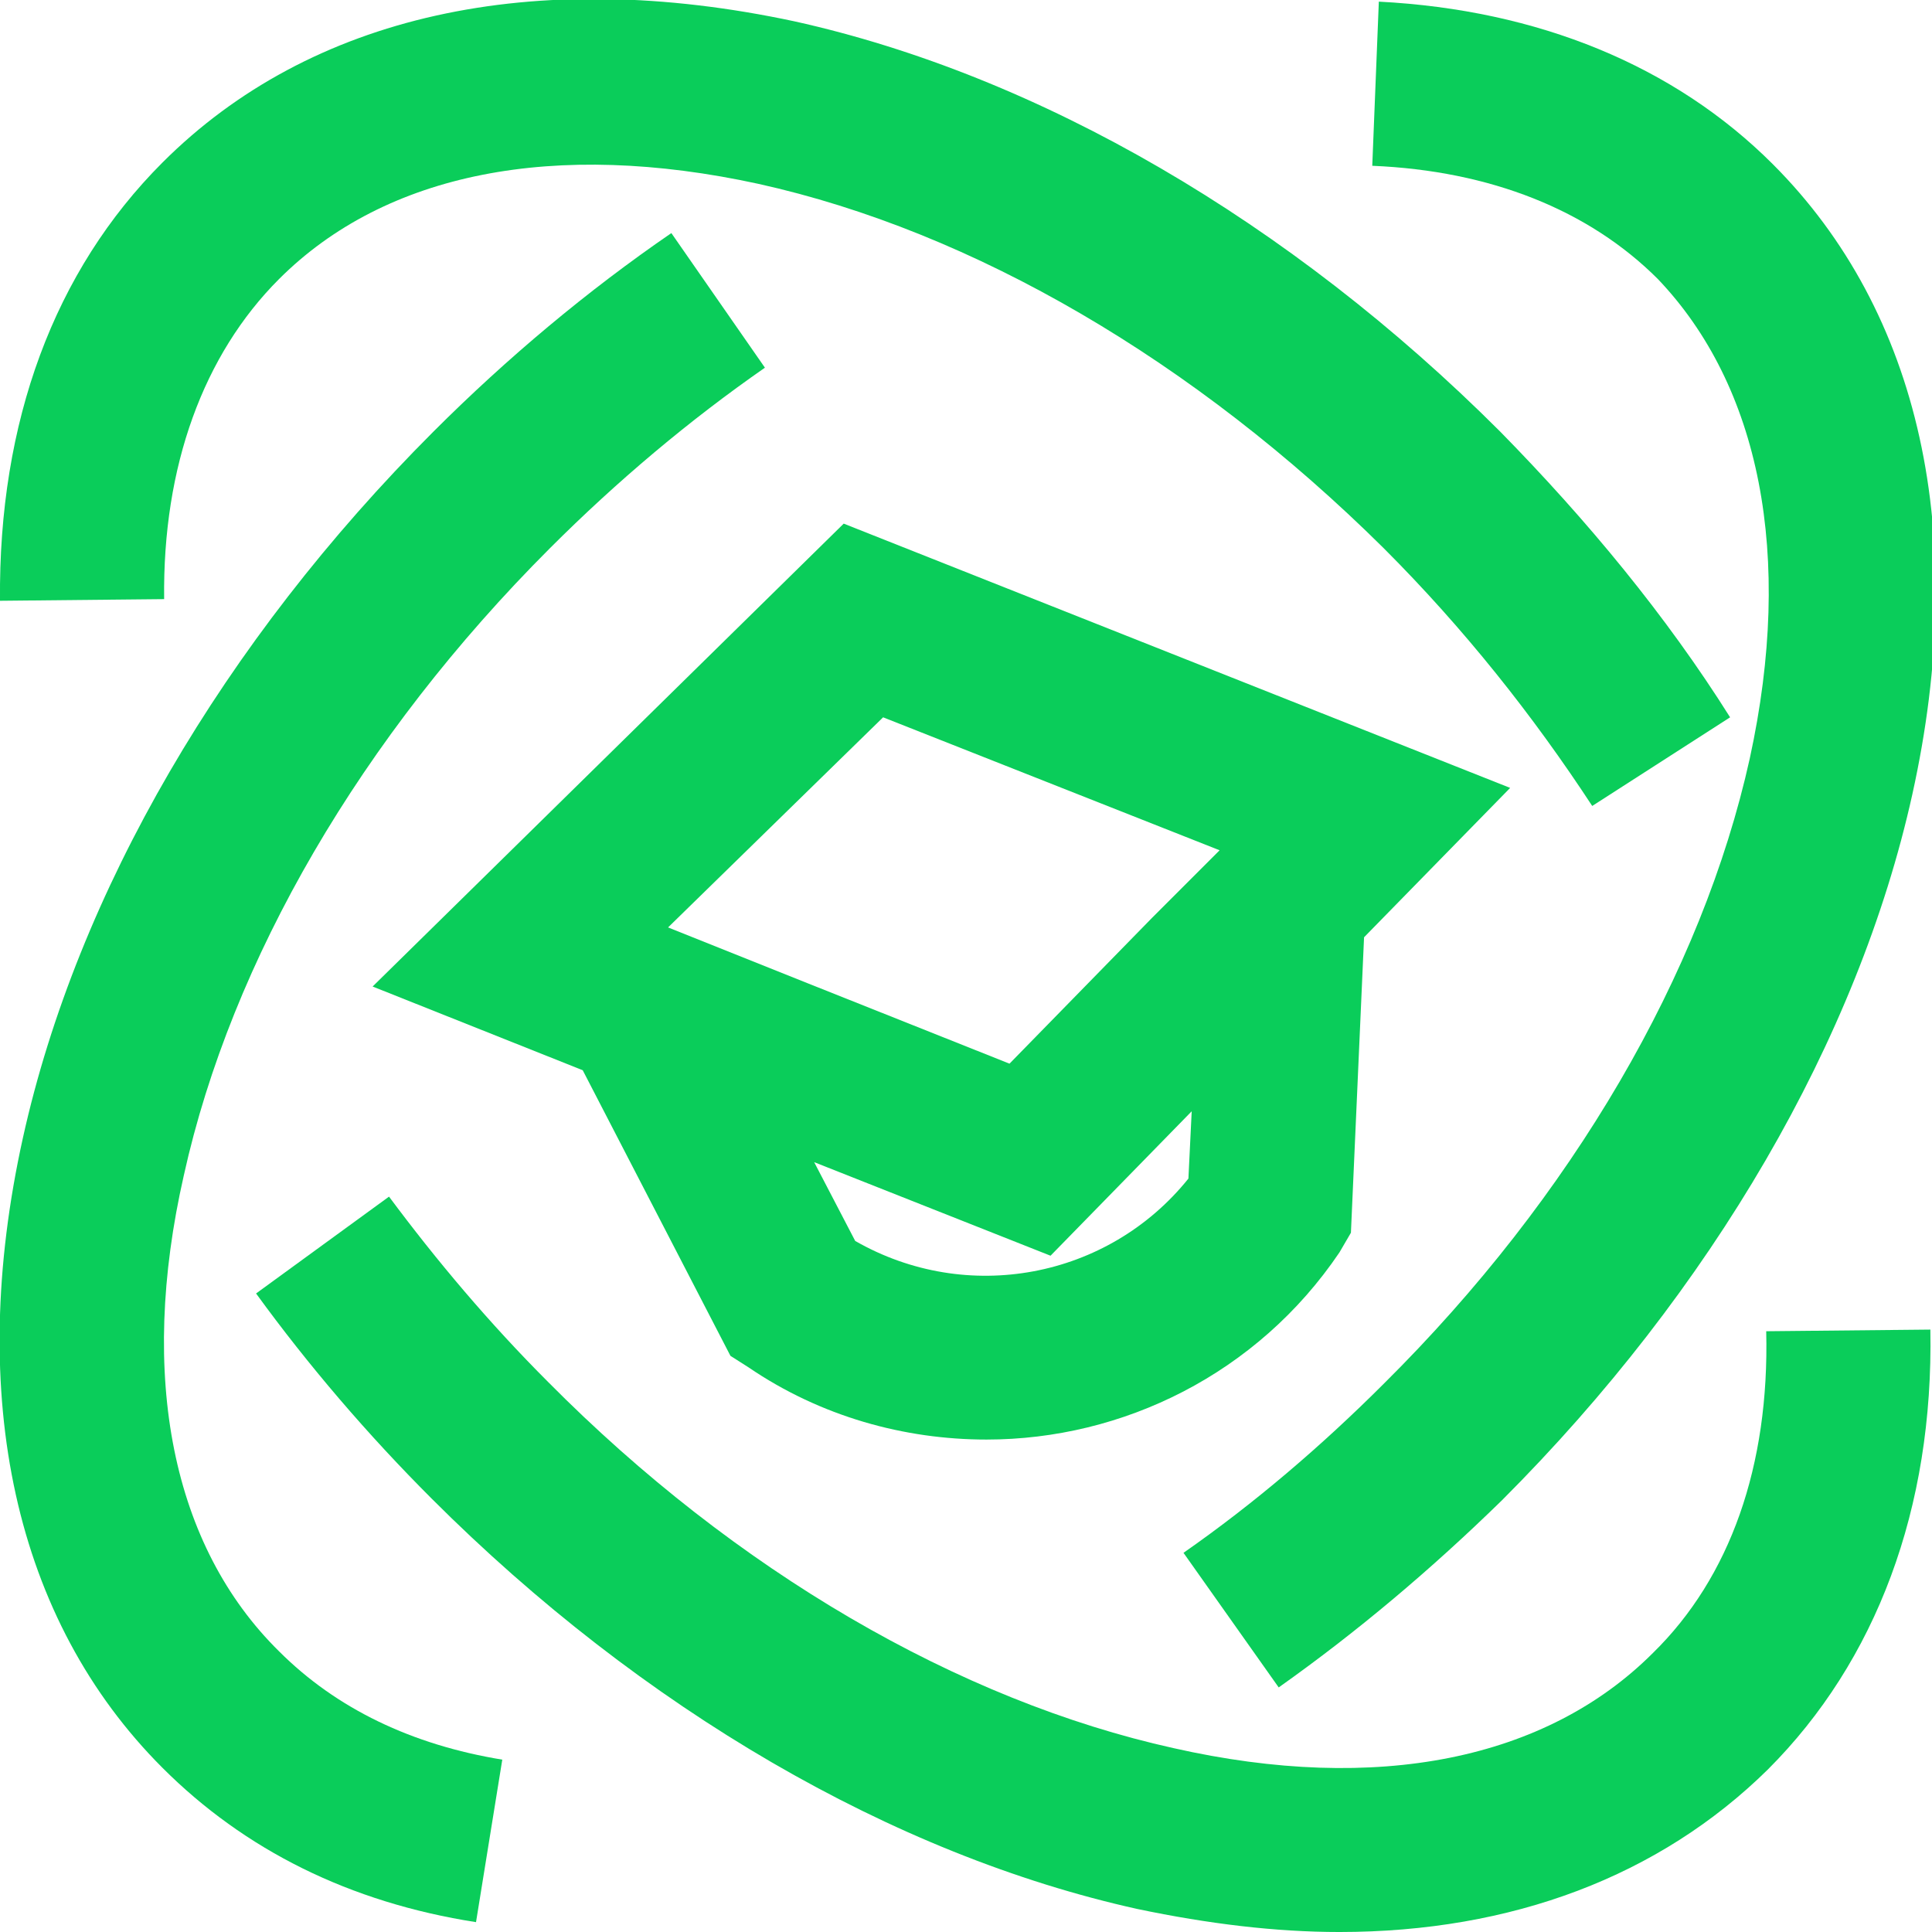
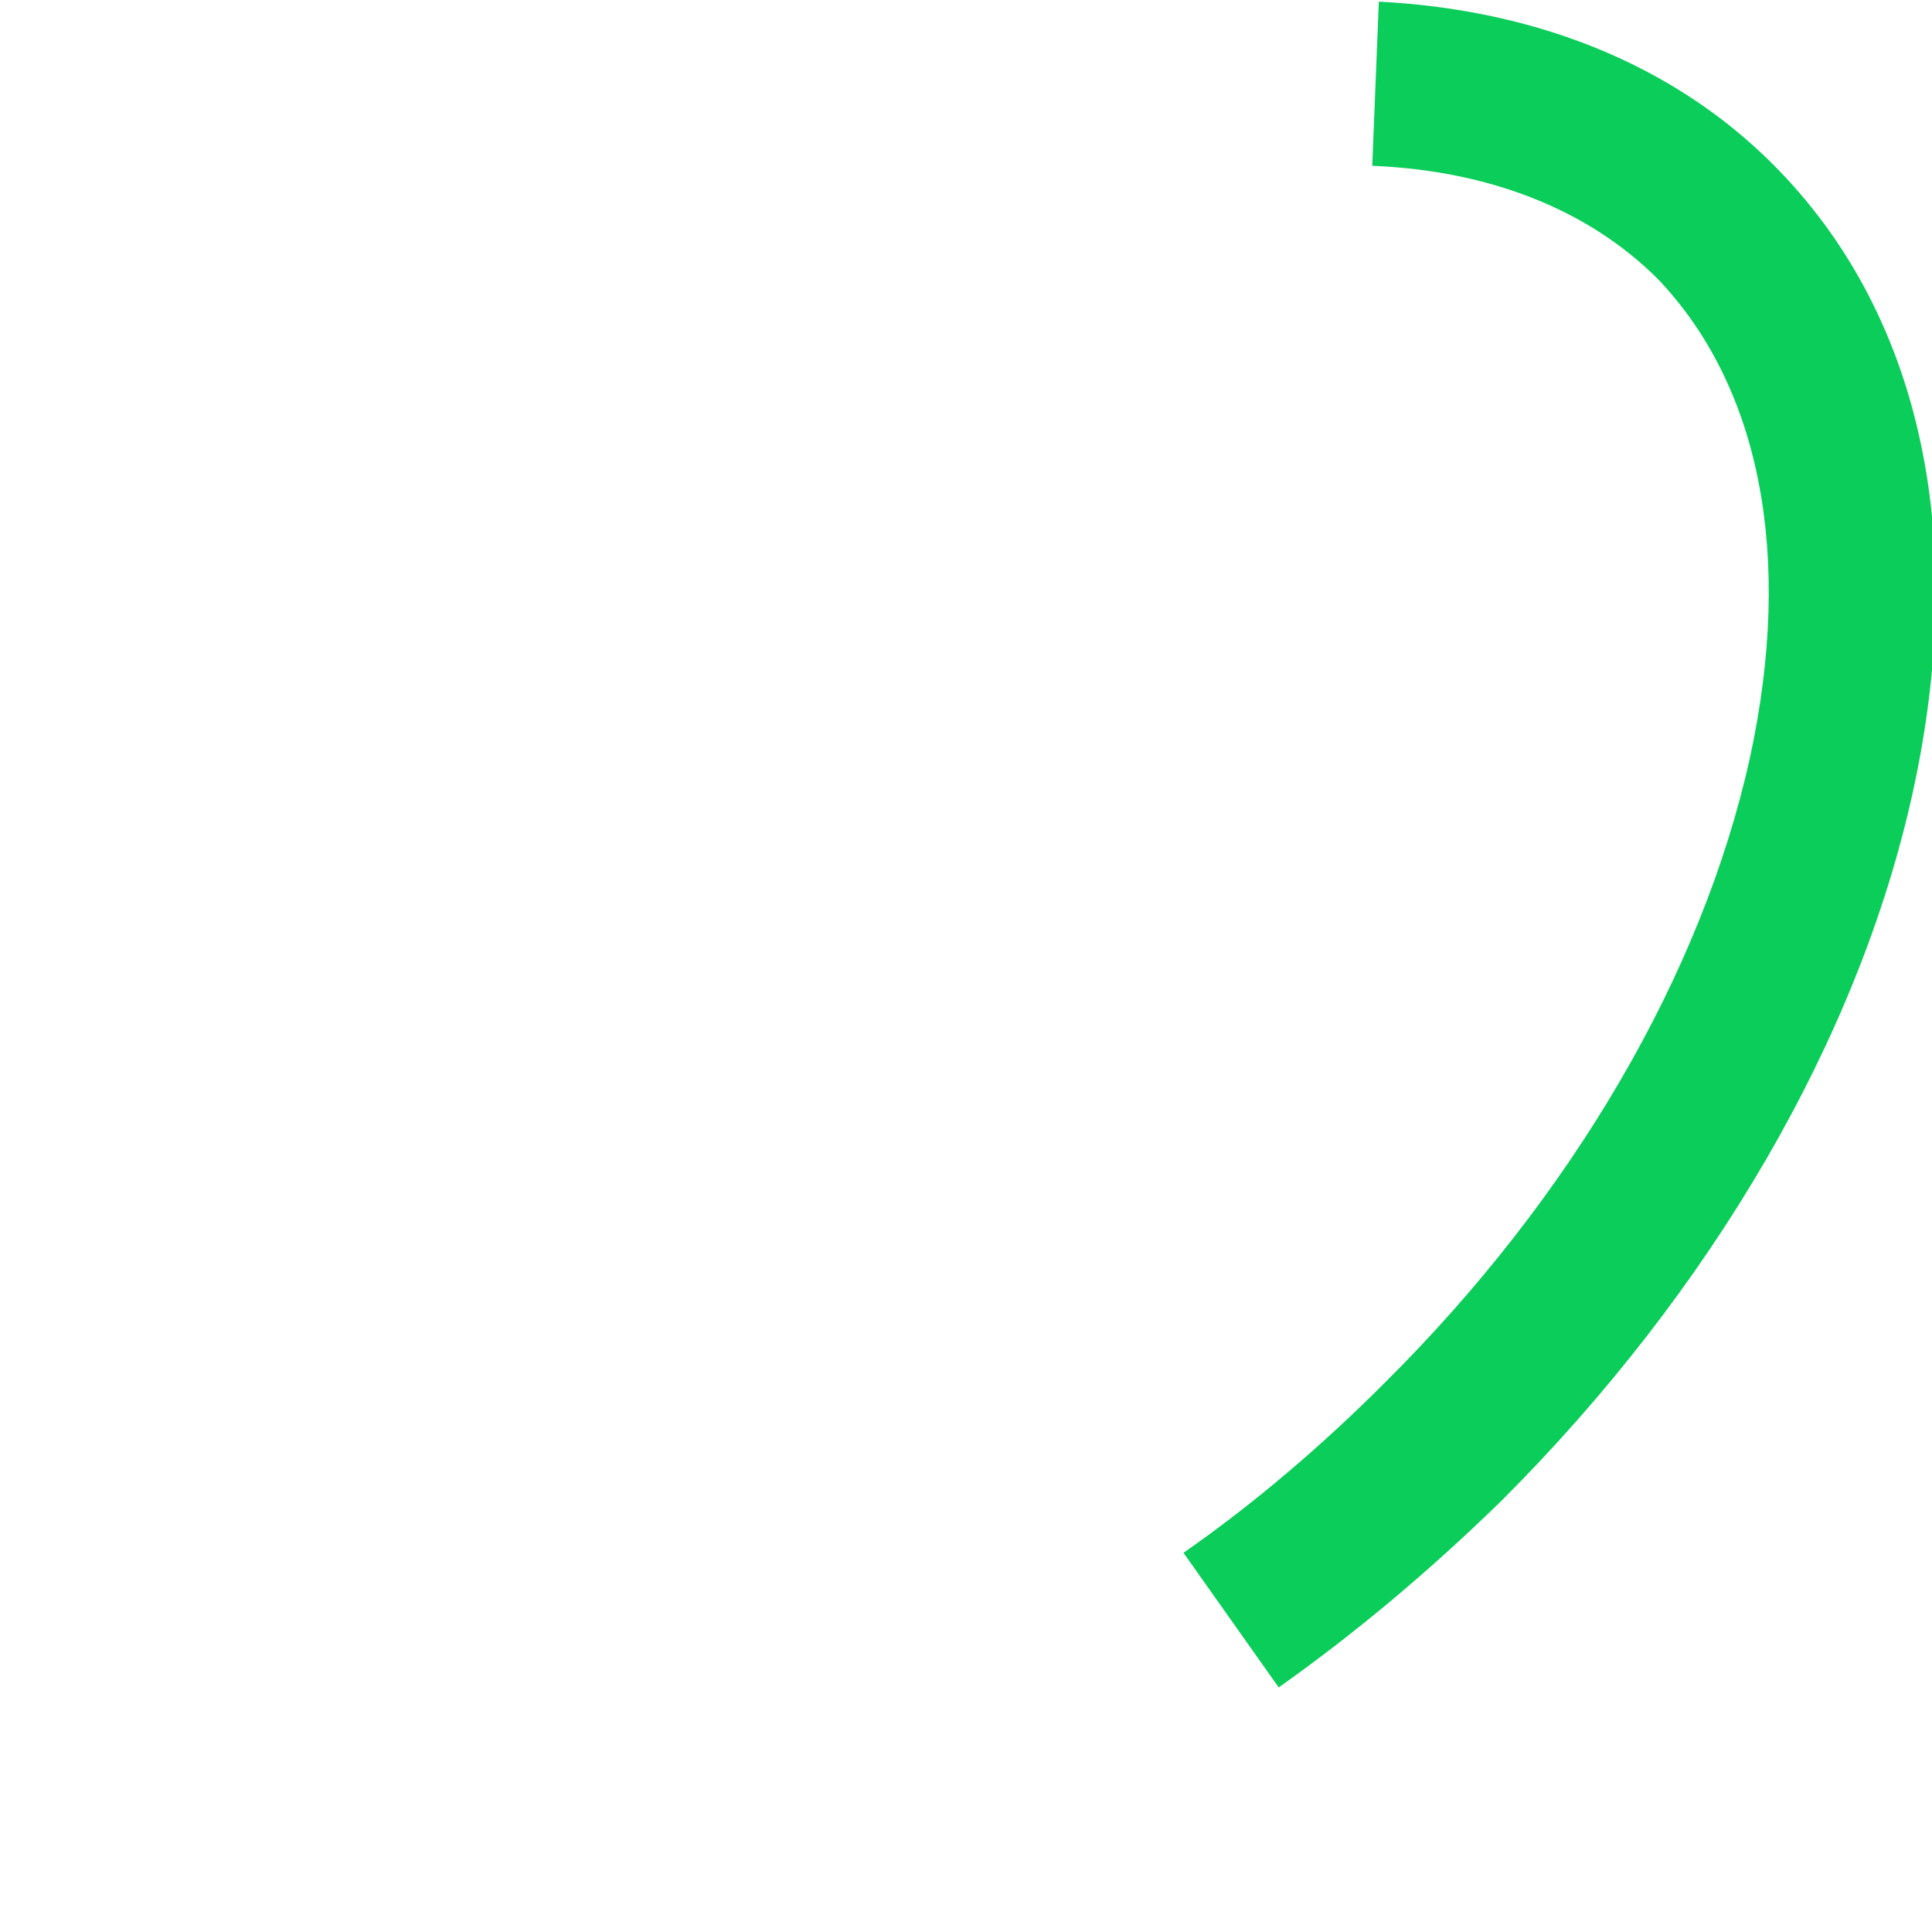
<svg xmlns="http://www.w3.org/2000/svg" id="Layer_2_00000004505159942530871620000011429189449552834986_" x="0px" y="0px" viewBox="0 0 117.7 117.7" style="enable-background:new 0 0 117.7 117.7;" xml:space="preserve">
  <style type="text/css">	.st0{fill:#0ACD5A;}</style>
  <g id="Layer_1-2">
    <g>
-       <path class="st0" d="M100.7,100.7c-6.5,6.5-16.8,8.6-29.2,5.8c-13.1-2.9-26.7-10.8-38.1-22.3c-3.6-3.6-6.8-7.4-9.7-11.3l-8.1,5.9   c3.2,4.4,6.8,8.6,10.7,12.5c12.8,12.8,28.1,21.7,43,25c4.3,0.9,8.4,1.4,12.3,1.4c10.5,0,19.5-3.4,26.1-9.9   c6.6-6.6,10.1-15.9,9.9-26.8l-10,0.1C107.8,89.3,105.4,96.1,100.7,100.7L100.7,100.7z" />
-       <path class="st0" d="M17,17c6.5-6.5,16.8-8.5,29.2-5.8C59.3,14.1,72.8,22,84.3,33.4c4.9,4.9,9.1,10.2,12.7,15.7l8.4-5.4   c-3.9-6.2-8.7-12-14-17.4c-12.8-12.8-28.1-21.7-43-25C32.5-2.1,18.9,0.9,9.9,9.9C3.3,16.5-0.1,25.7,0,36.6l10-0.1   C9.9,28.4,12.4,21.6,17,17L17,17z" />
      <path class="st0" d="M106.6,46.2c-2.9,13.1-10.8,26.7-22.3,38.1c-3.8,3.8-7.9,7.3-12.2,10.3l5.8,8.2c4.8-3.4,9.3-7.2,13.6-11.4   c12.8-12.8,21.7-28.1,25-43c3.5-15.8,0.5-29.4-8.5-38.4c-6-6-14.3-9.4-24-9.9l-0.4,10c7.2,0.3,13.2,2.7,17.4,6.9   C107.2,23.5,109.3,33.8,106.6,46.2L106.6,46.2z" />
-       <path class="st0" d="M11.2,71.6C14.1,58.5,22,44.9,33.5,33.4c4.1-4.1,8.5-7.8,13.1-11l-5.7-8.2c-5.1,3.5-10,7.6-14.5,12.1   c-12.8,12.8-21.7,28.1-25,43c-3.5,15.8-0.5,29.4,8.5,38.4c5,5,11.4,8.2,19.1,9.4l1.6-9.9c-5.5-0.9-10.1-3.1-13.6-6.6   C10.5,94.2,8.4,83.9,11.2,71.6L11.2,71.6z" />
-       <path class="st0" d="M82.3,75.1l0.8-18h0L92,48L51.4,31.9L22.7,60.1l12.8,5.1l9,17.4l1.1,0.7c4.4,3,9.5,4.4,14.5,4.4   c8.3,0,16.5-4,21.5-11.4L82.3,75.1L82.3,75.1z M72.4,71.8c-4.9,6.1-13.5,7.7-20.3,3.8l-2.5-4.8L64,76.5l8.6-8.8L72.4,71.8z    M74.3,51.8l-4.1,4.1l-8.7,8.9l-12.3-4.9l-8.5-3.4l13.1-12.8L74.3,51.8z" />
    </g>
  </g>
</svg>